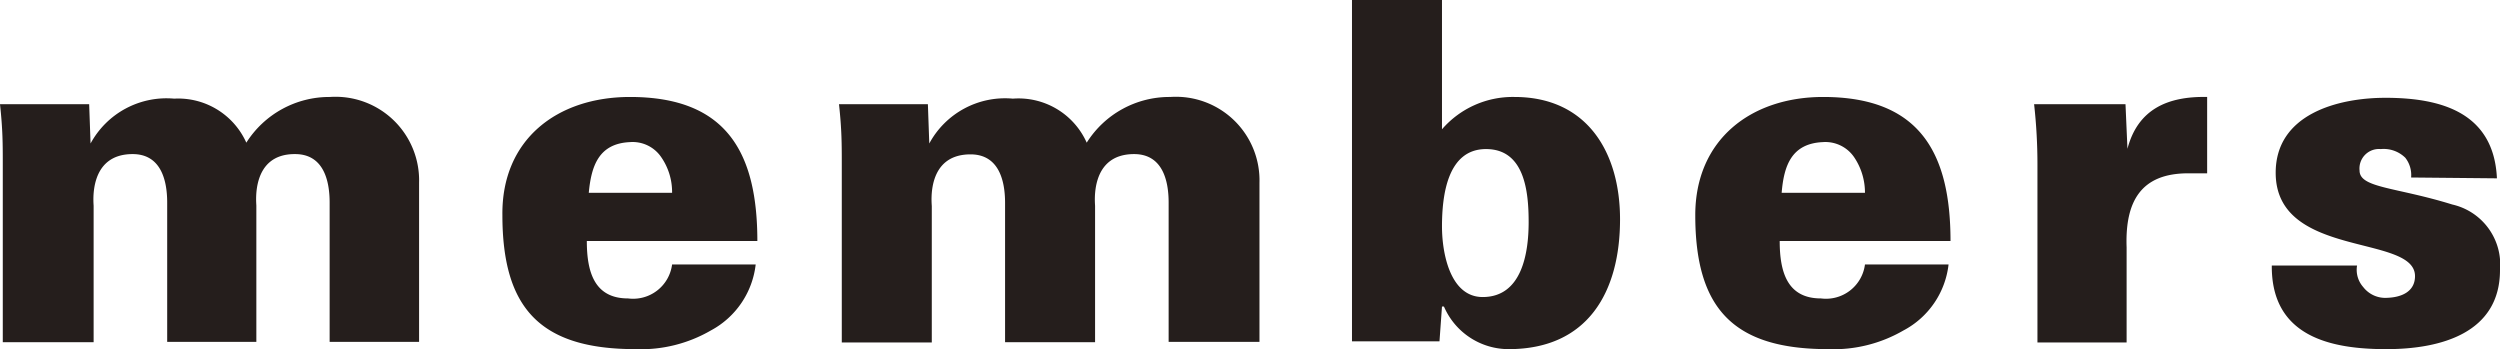
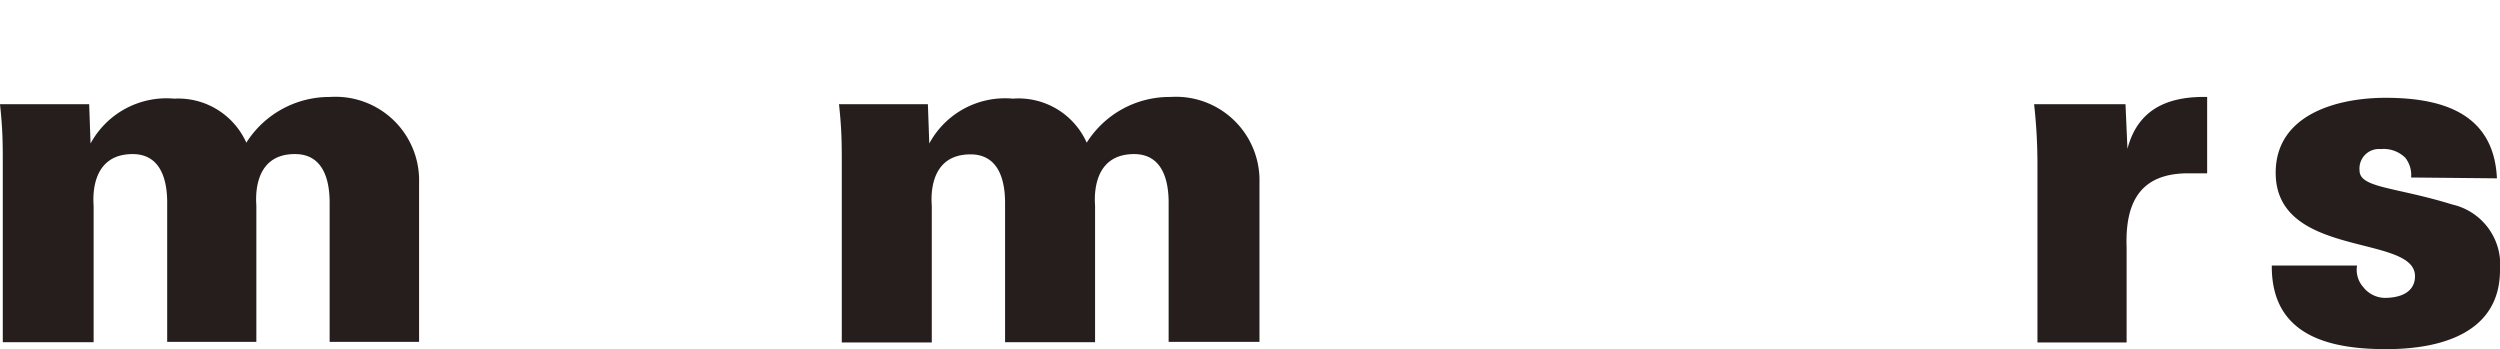
<svg xmlns="http://www.w3.org/2000/svg" viewBox="0 0 89.72 12.53">
  <defs>
    <style>.cls-1{fill:#251e1c;}</style>
  </defs>
  <g id="レイヤー_2" data-name="レイヤー 2">
    <g id="デザイン">
      <path class="cls-1" d="M3.25,5.15h0a3.1,3.1,0,0,1,3-1.61A2.68,2.68,0,0,1,8.84,5.12a3.53,3.53,0,0,1,3-1.64,3,3,0,0,1,3.2,3.08v5.71H11.83v-5c0-.83-.24-1.74-1.24-1.74C9,5.52,9.2,7.28,9.2,7.38v4.89H6v-5c0-.83-.24-1.74-1.24-1.74-1.6,0-1.4,1.76-1.4,1.86v4.89H.1V5.93c0-.76,0-1.27-.1-2.19H3.2Z" />
-       <path class="cls-1" d="M21.06,8.65c0,1.11.27,2.06,1.48,2.06a1.41,1.41,0,0,0,1.58-1.22h3a3.08,3.08,0,0,1-1.61,2.37,5,5,0,0,1-2.7.67c-3.42,0-4.78-1.46-4.78-4.81C18,5,20,3.48,22.61,3.48c3.47,0,4.57,2,4.57,5.17Zm3.06-1.73a2.2,2.2,0,0,0-.39-1.28,1.24,1.24,0,0,0-1.12-.54c-1.12.05-1.39.85-1.48,1.82Z" />
      <path class="cls-1" d="M33.35,5.15h0a3.09,3.09,0,0,1,3-1.61A2.68,2.68,0,0,1,39,5.12a3.51,3.51,0,0,1,3-1.64,3,3,0,0,1,3.2,3.08v5.71H41.94v-5c0-.83-.24-1.74-1.24-1.74-1.6,0-1.4,1.76-1.4,1.86v4.89H36.07v-5c0-.83-.24-1.74-1.24-1.74-1.6,0-1.39,1.76-1.39,1.86v4.89H30.21V5.93c0-.76,0-1.27-.1-2.19H33.3Z" />
-       <path class="cls-1" d="M48.52,0h3.23V4.64h0a3.36,3.36,0,0,1,2.6-1.16c2.62,0,3.79,2,3.79,4.39,0,2.6-1.15,4.66-4,4.66A2.53,2.53,0,0,1,51.82,11h-.07l-.09,1.25H48.52Zm3.23,8.13c0,.95.29,2.53,1.46,2.53,1.41,0,1.65-1.58,1.65-2.69s-.15-2.62-1.53-2.62S51.75,7,51.75,8.13Z" />
-       <path class="cls-1" d="M63.87,8.65c0,1.11.27,2.06,1.48,2.06a1.41,1.41,0,0,0,1.58-1.22h3a3.07,3.07,0,0,1-1.62,2.37,5,5,0,0,1-2.7.67c-3.41,0-4.77-1.46-4.77-4.81,0-2.71,2-4.24,4.59-4.24,3.46,0,4.57,2,4.57,5.17Zm3.06-1.73a2.27,2.27,0,0,0-.39-1.28,1.25,1.25,0,0,0-1.12-.54c-1.13.05-1.4.85-1.48,1.82Z" />
      <path class="cls-1" d="M76.35,5.34h0c.37-1.41,1.43-1.89,2.86-1.86V6.22c-.24,0-.46,0-.68,0-1.69,0-2.27,1-2.21,2.66v3.41H73.12V5.93A19.53,19.53,0,0,0,73,3.74h3.28Z" />
      <path class="cls-1" d="M86.53,6.37a1,1,0,0,0-.21-.71,1.11,1.11,0,0,0-.88-.31.7.7,0,0,0-.76.77c0,.63,1.3.59,3.33,1.22a2.21,2.21,0,0,1,1.71,2.35c0,2.26-2.12,2.84-4.08,2.84s-4.13-.43-4.11-3h3.06a.93.93,0,0,0,.22.77,1,1,0,0,0,.77.39c.63,0,1.09-.24,1.09-.78,0-1.52-5-.62-5-3.71,0-2.11,2.24-2.69,3.94-2.69,2,0,3.89.53,4,2.89Z" />
    </g>
  </g>
</svg>